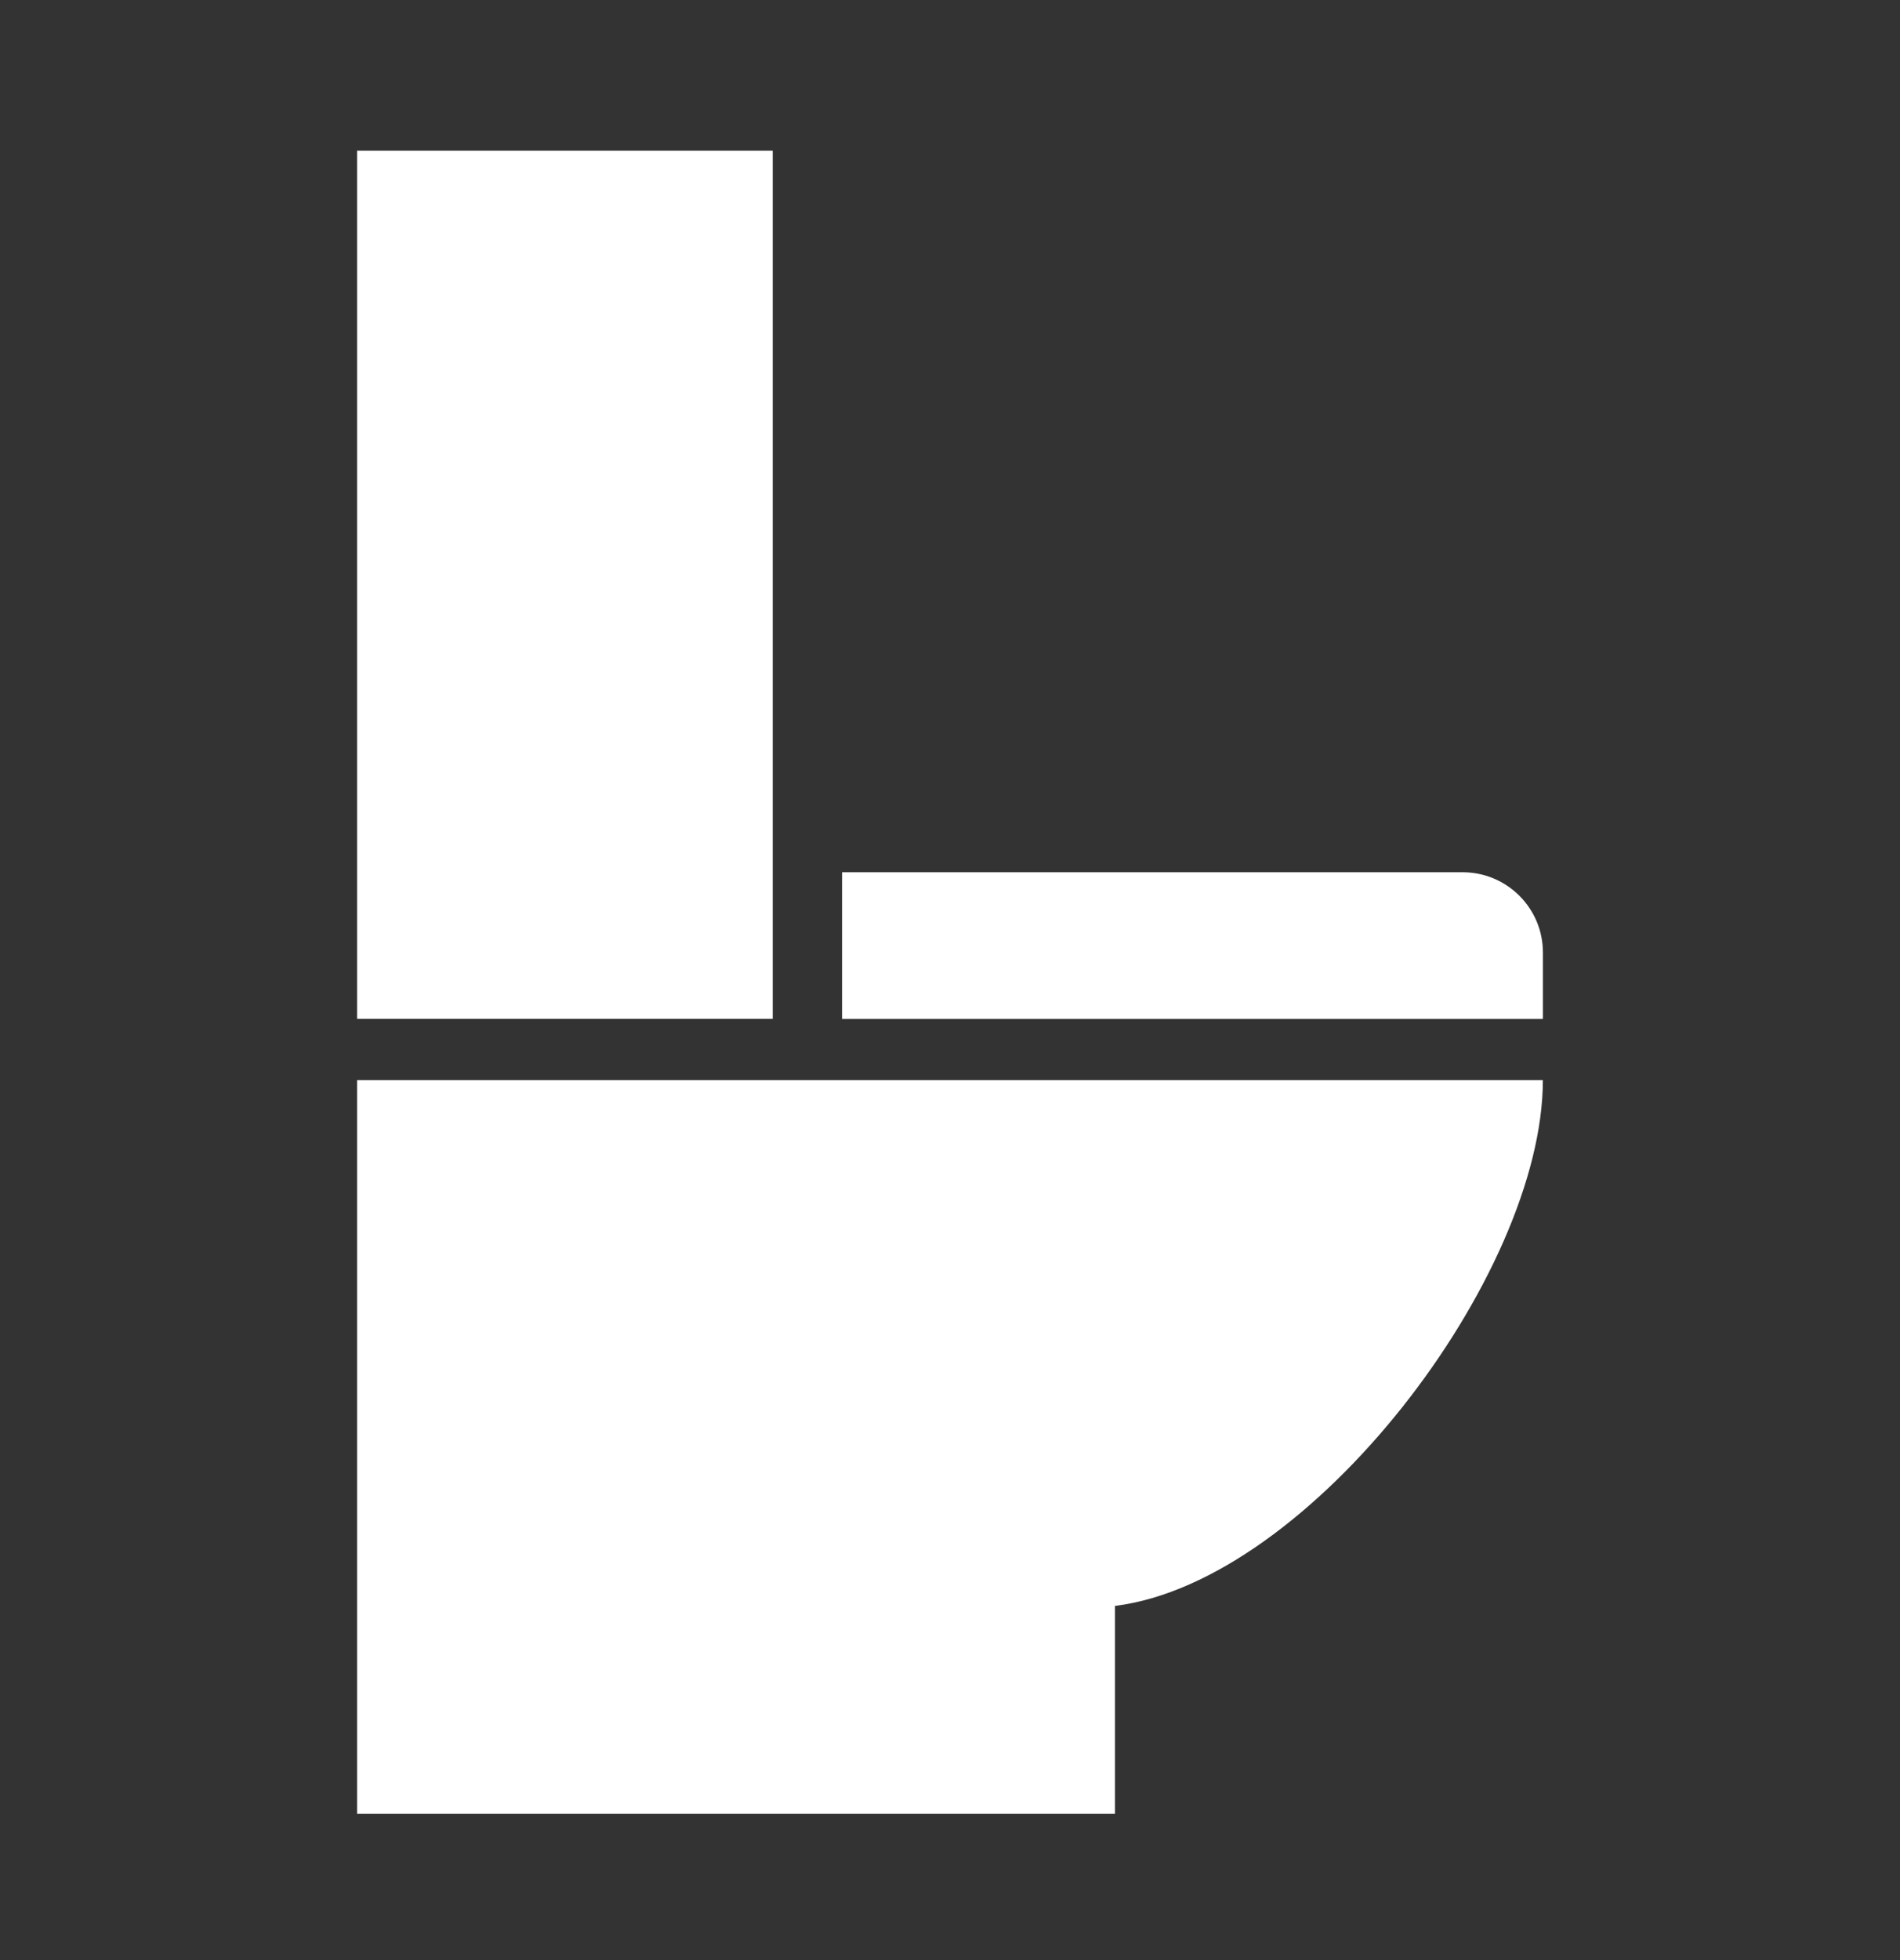
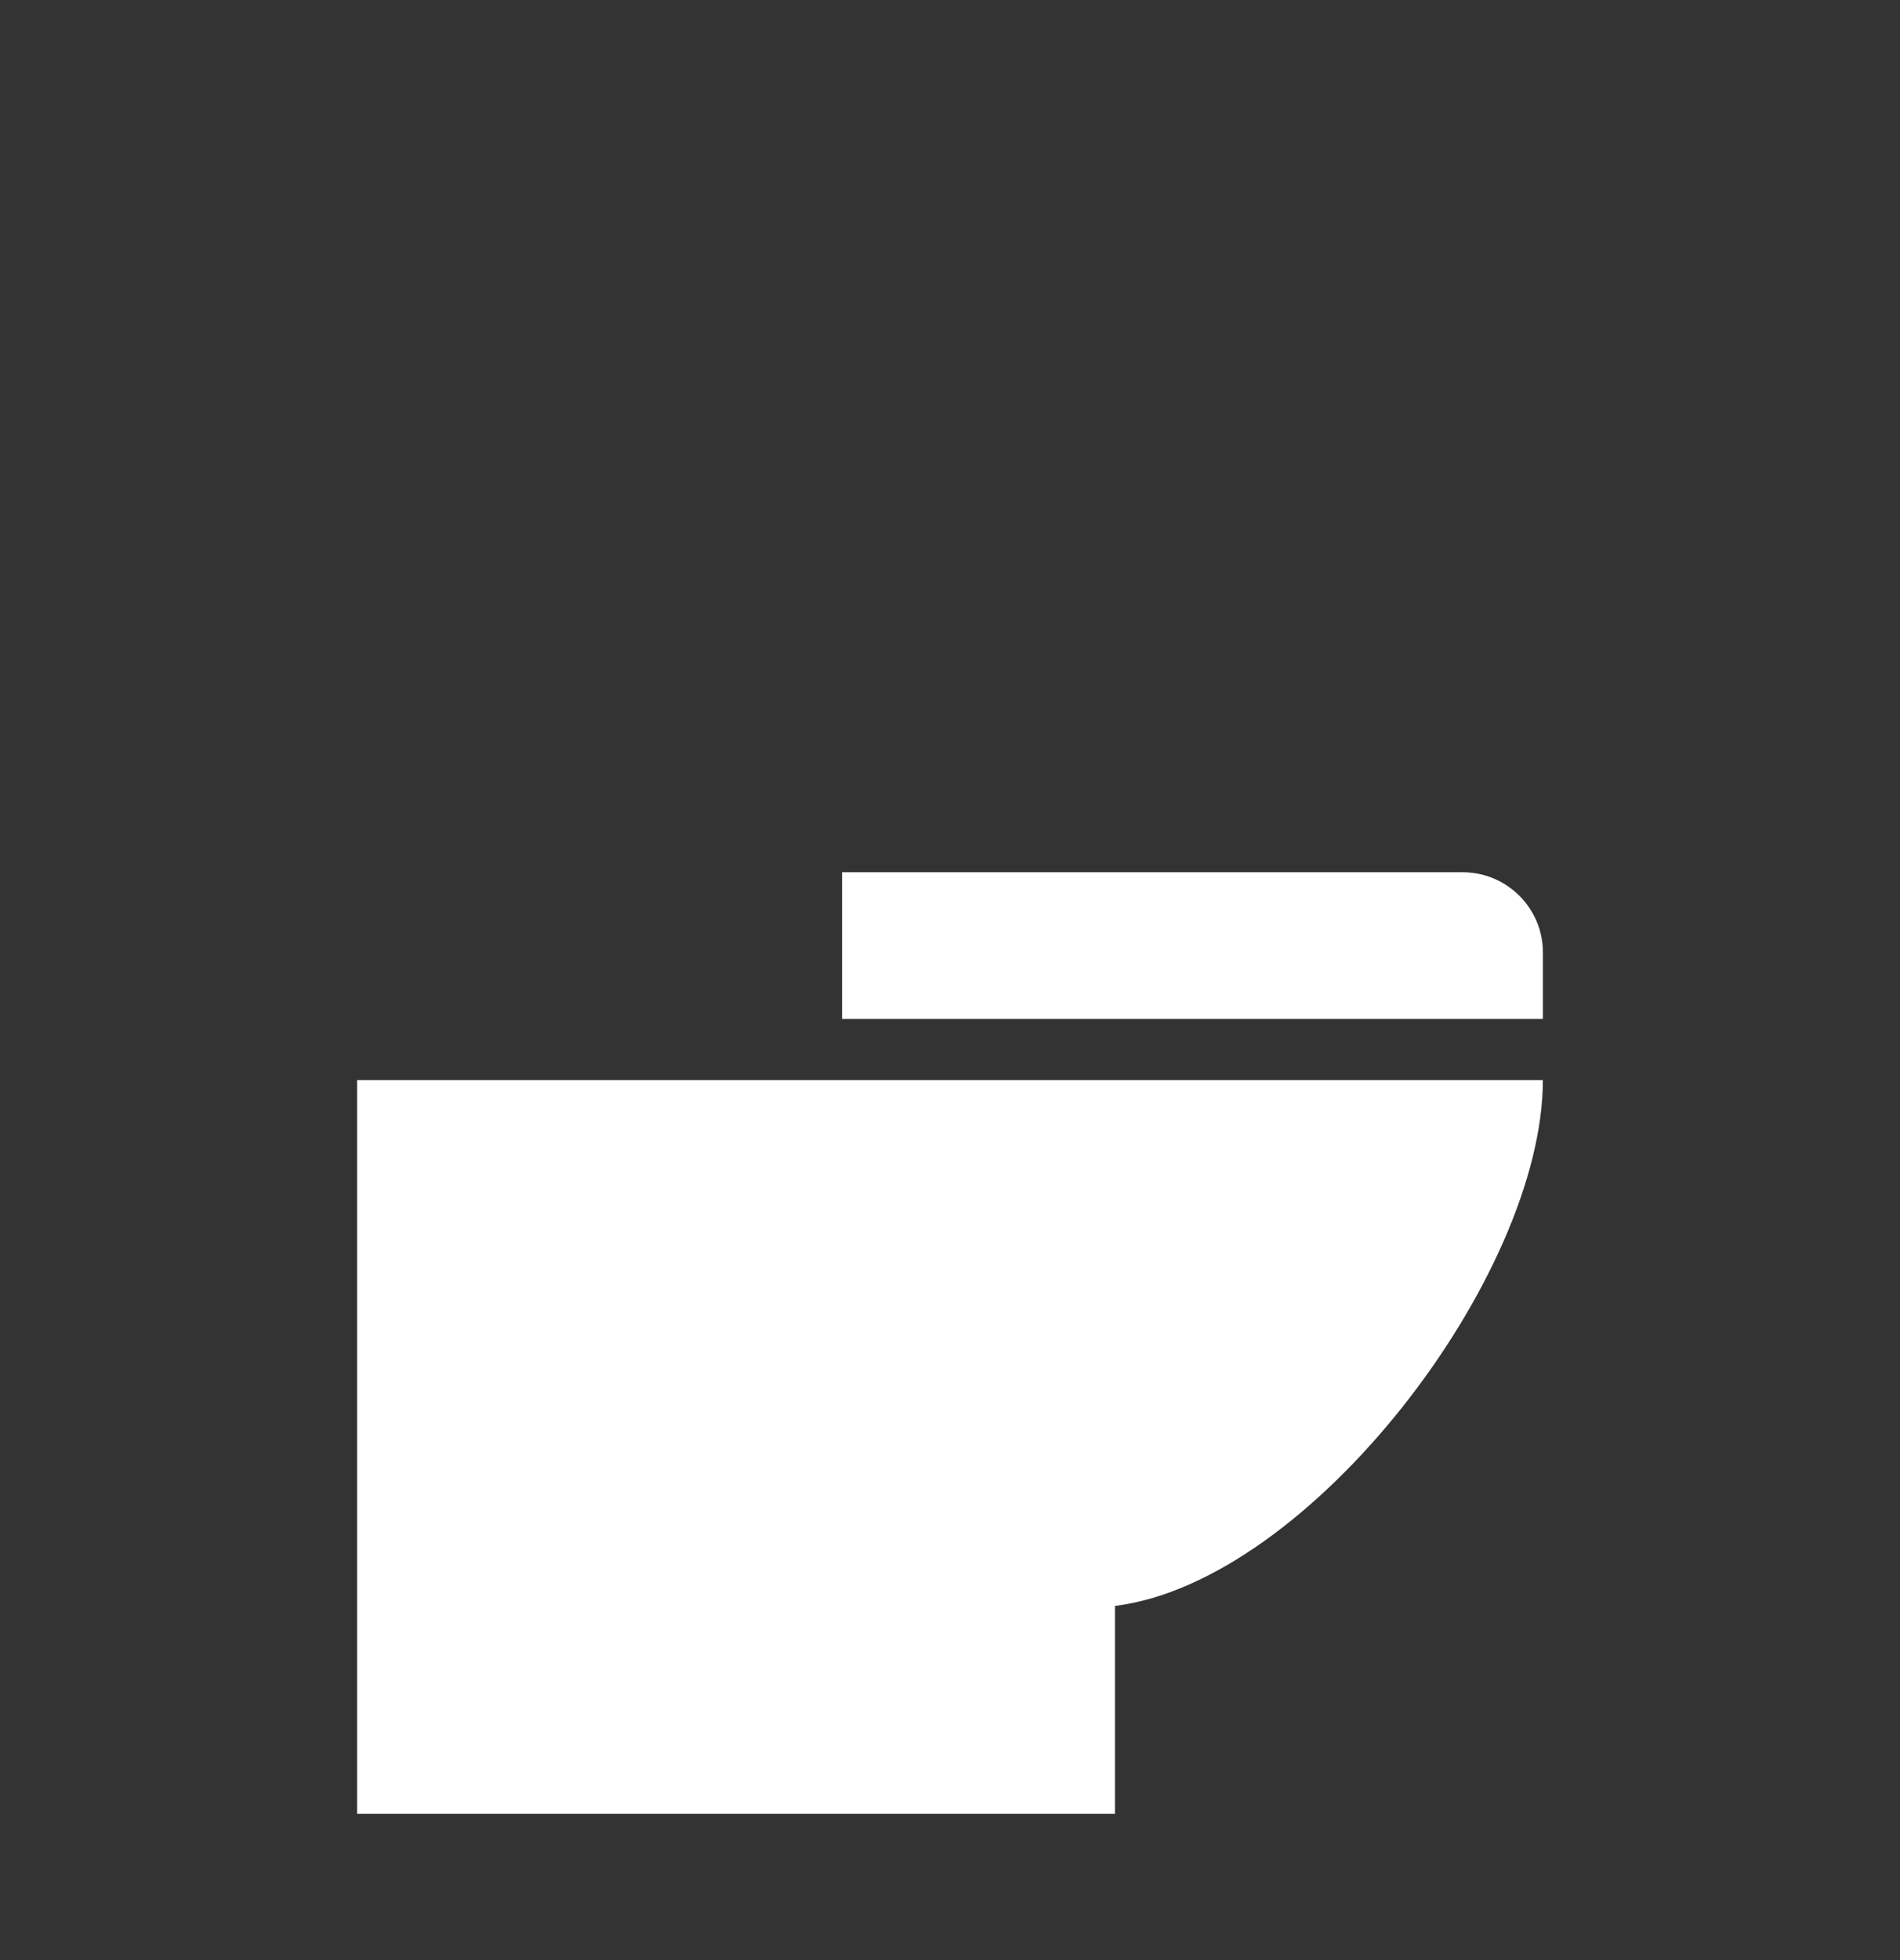
<svg xmlns="http://www.w3.org/2000/svg" width="32" height="33" viewBox="0 0 32 33" fill="none">
  <rect x="0" y="0" width="32" height="33" fill="#333333" stroke="none" />
  <path d="M6.014 30.537H18.779V27.037C22.073 26.626 25.985 21.478 25.985 18.185H6.014V30.537Z" fill="white" />
-   <path d="M13.014 2.537H6.014V17.154H13.014V2.537Z" fill="white" />
  <path d="M24.632 14.685H14.182V17.155H25.986V16.037C25.986 15.29 25.38 14.685 24.633 14.685H24.632Z" fill="white" />
</svg>